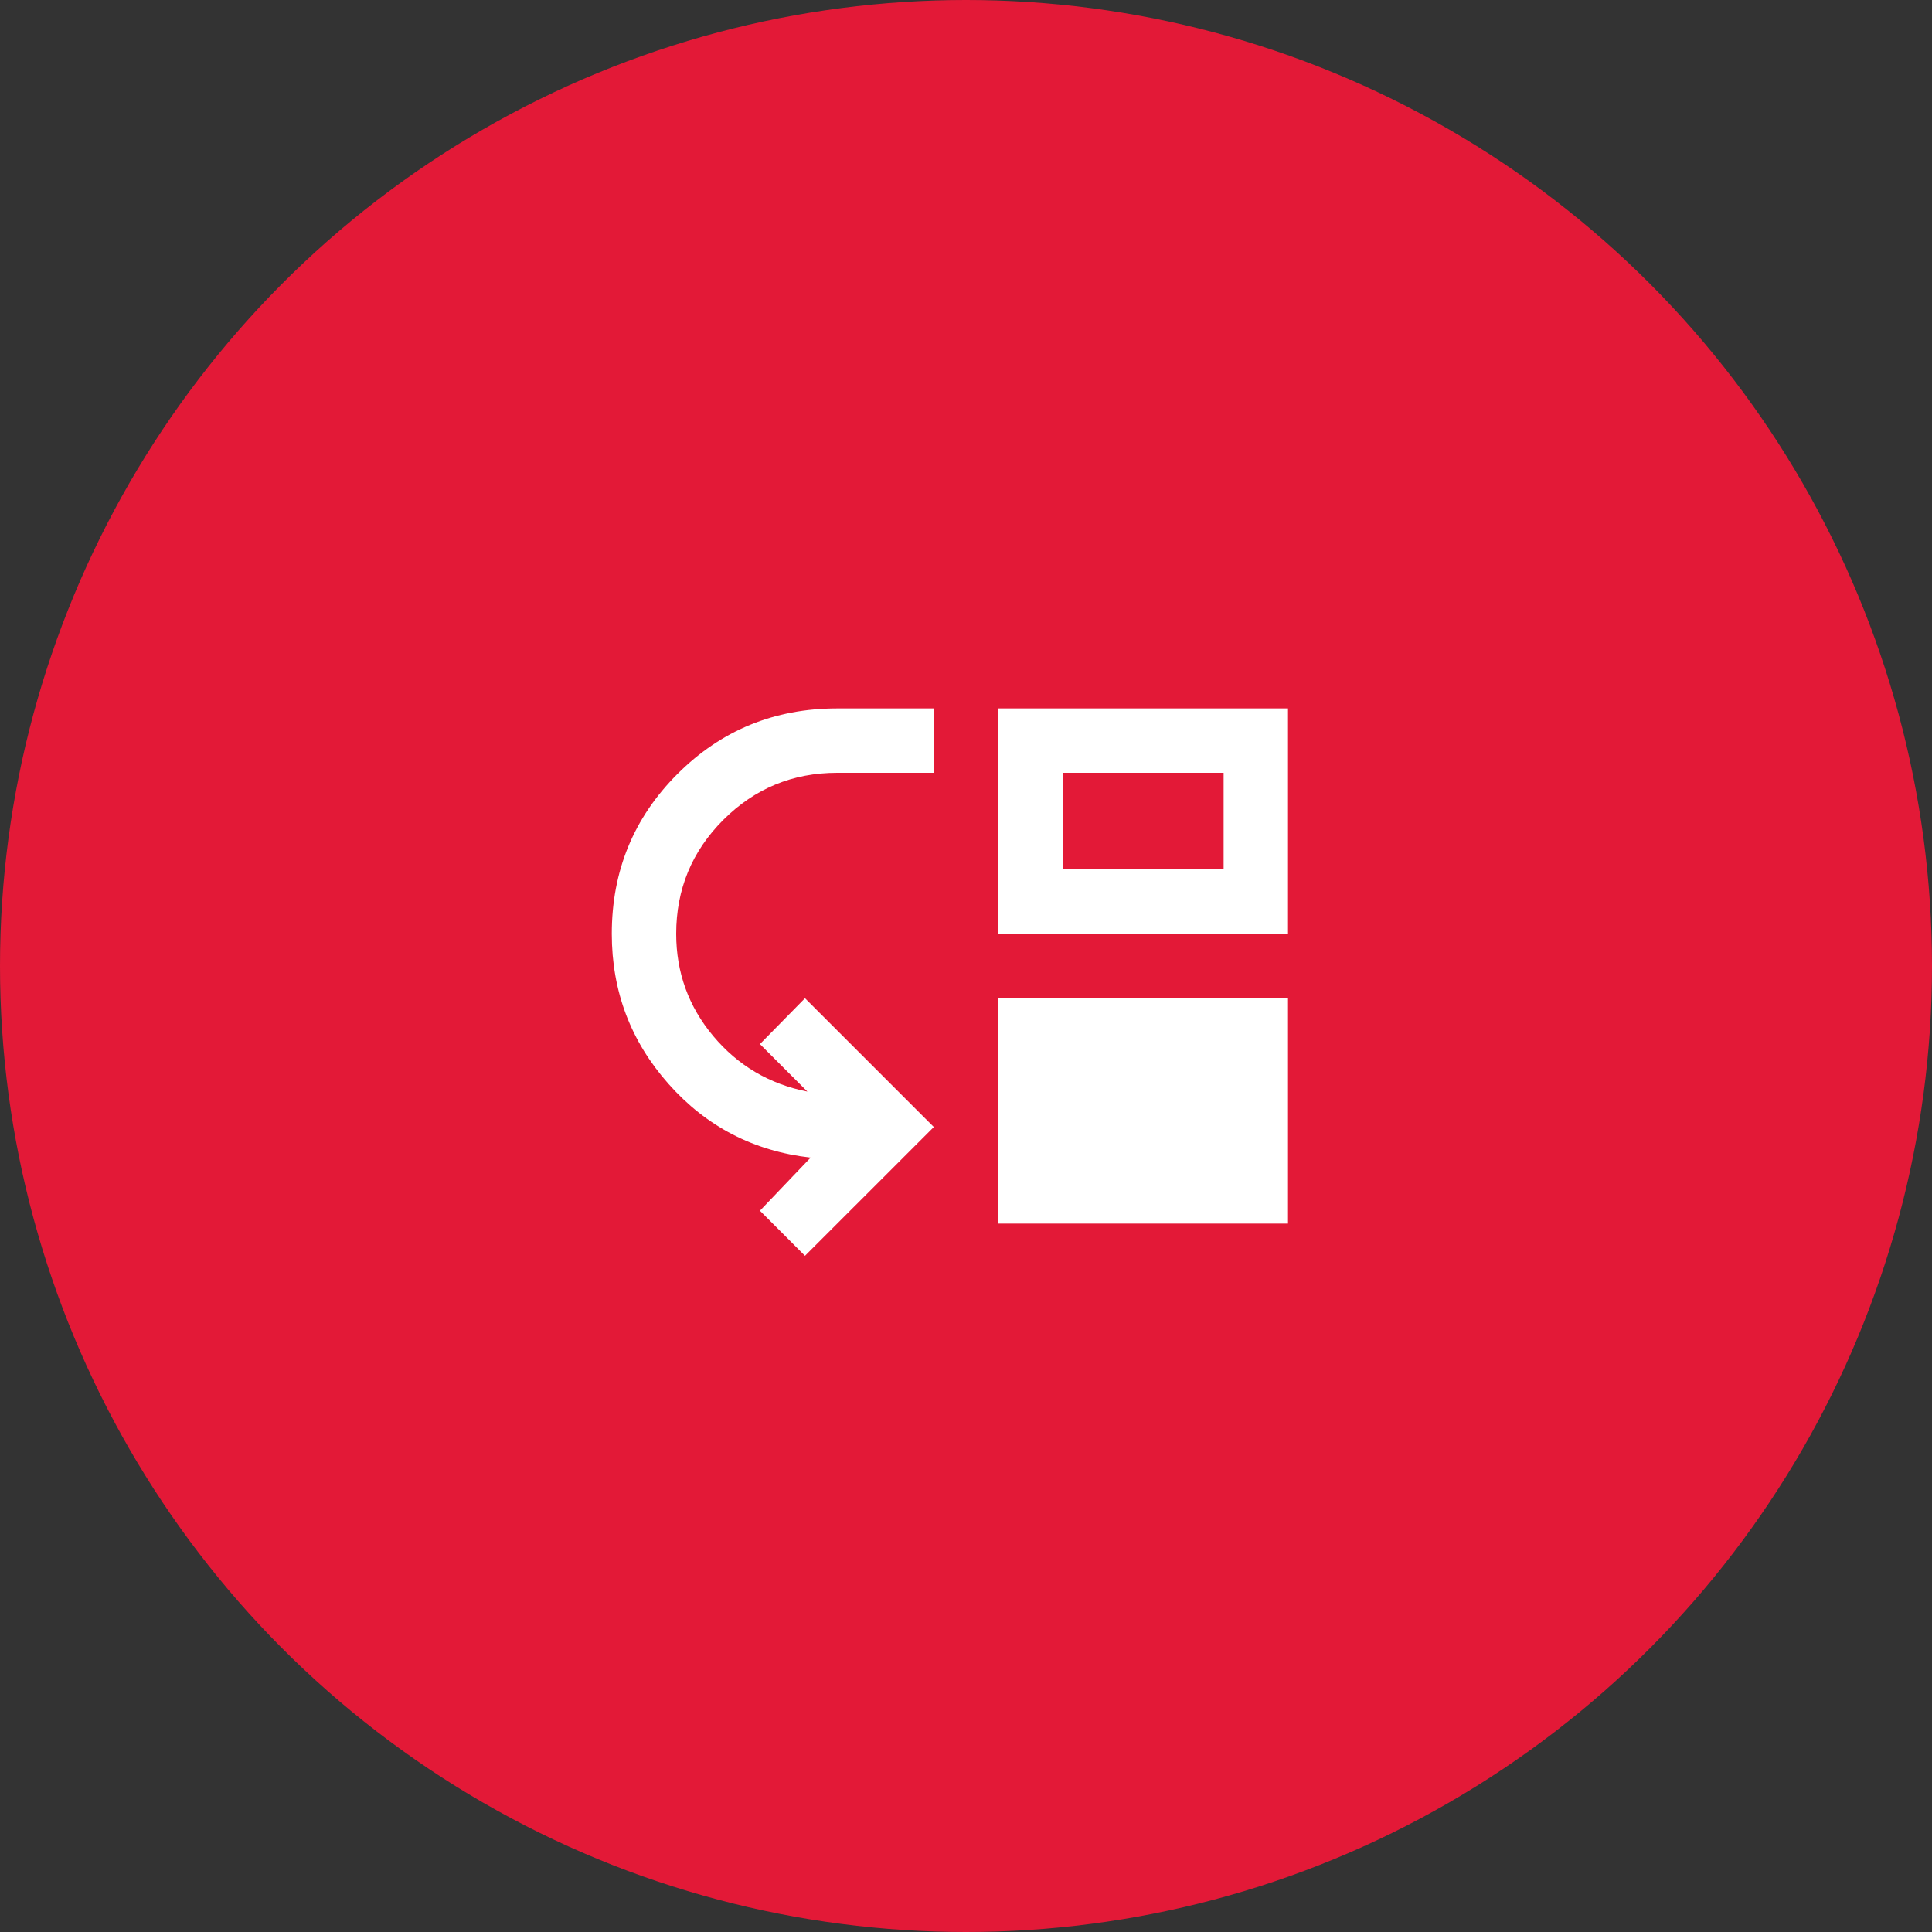
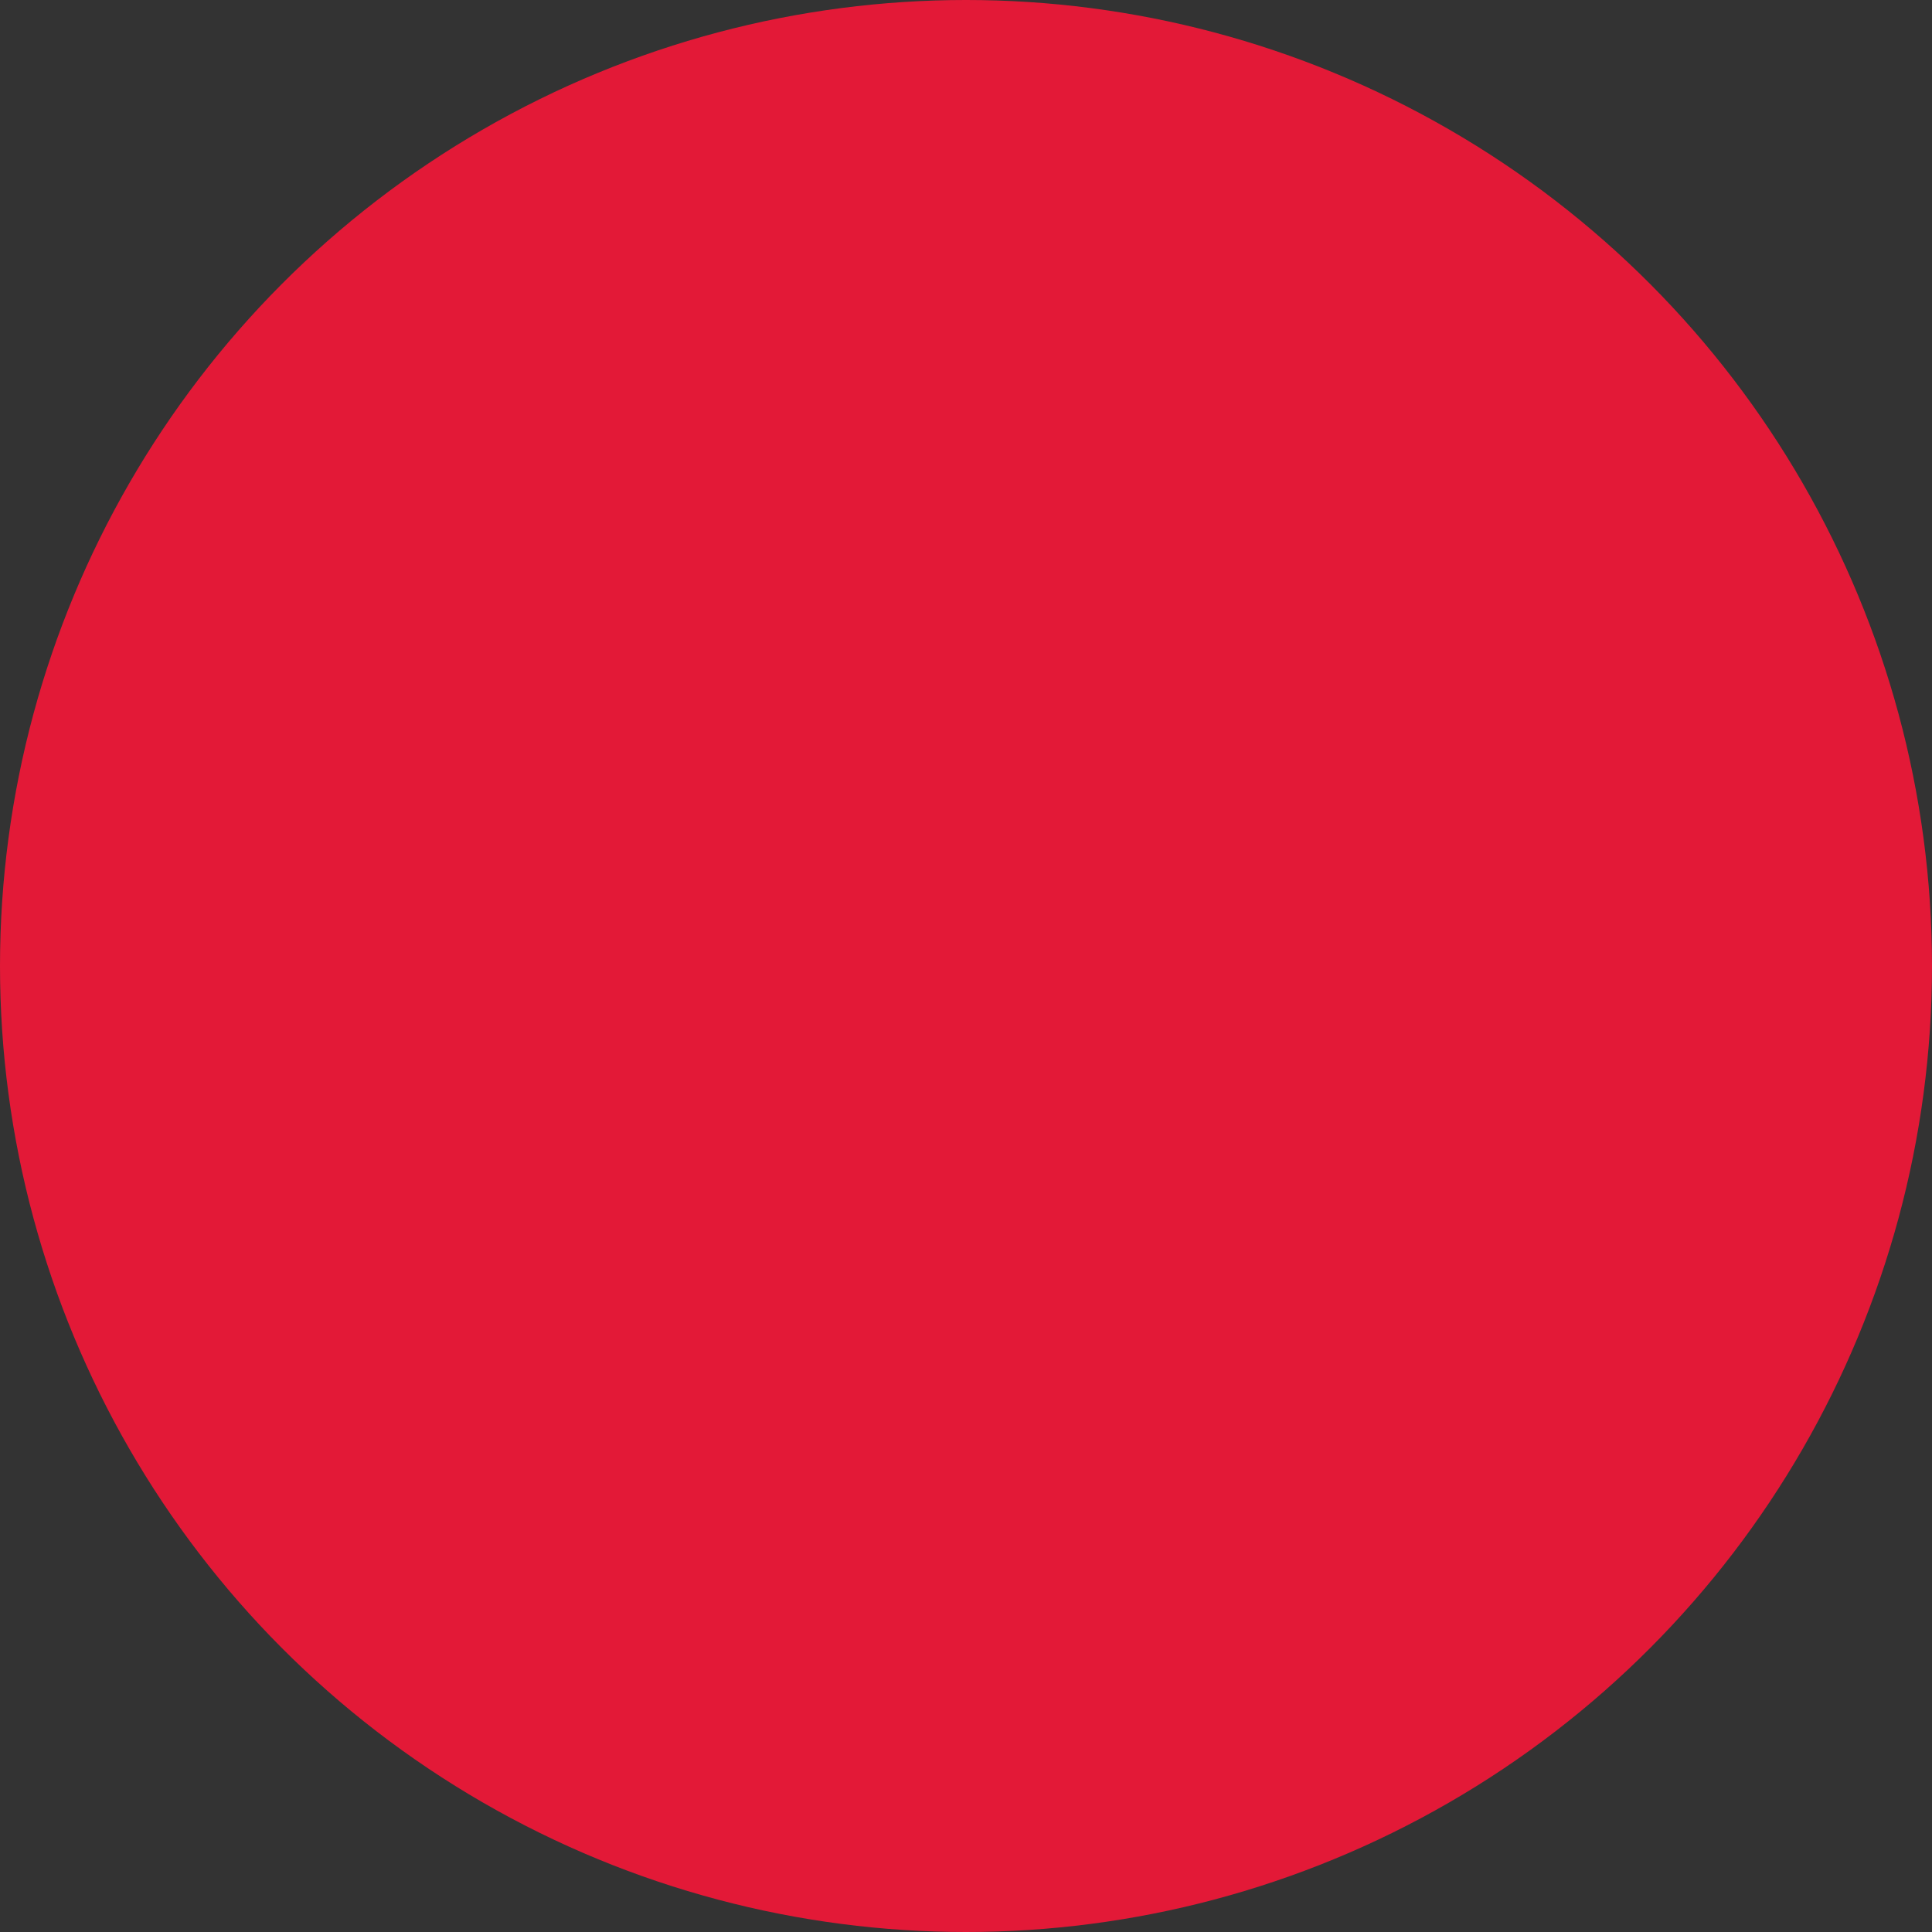
<svg xmlns="http://www.w3.org/2000/svg" width="80" height="80" viewBox="0 0 80 80" fill="none">
  <rect x="0" y="0" width="80" height="80" fill="#333333" stroke="none" />
  <circle cx="40" cy="40" r="40" fill="#E31937" />
  <mask id="mask0_6133_146" style="mask-type:alpha" maskUnits="userSpaceOnUse" x="24" y="24" width="32" height="32">
    <rect x="24" y="24" width="32" height="32" fill="#D9D9D9" />
  </mask>
  <g mask="url(#mask0_6133_146)">
-     <path d="M33.333 52L31.467 50.133L33.567 47.934C31.211 47.667 29.25 46.65 27.683 44.883C26.117 43.117 25.333 41.045 25.333 38.667C25.333 36.067 26.239 33.861 28.05 32.05C29.861 30.239 32.067 29.334 34.667 29.334H38.667V32H34.667C32.822 32 31.25 32.65 29.95 33.95C28.65 35.25 28 36.822 28 38.667C28 40.267 28.511 41.678 29.533 42.9C30.556 44.122 31.856 44.889 33.433 45.2L31.467 43.233L33.333 41.334L38.667 46.667L33.333 52ZM41.333 50.667V41.334H53.333V50.667H41.333ZM41.333 38.667V29.334H53.333V38.667H41.333ZM44 36H50.667V32H44V36Z" fill="white" />
-   </g>
+     </g>
</svg>